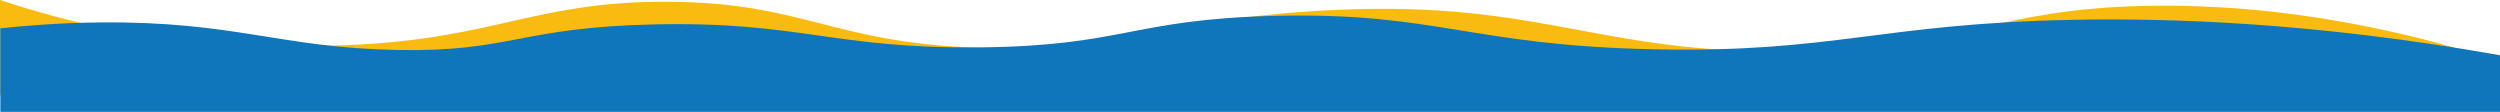
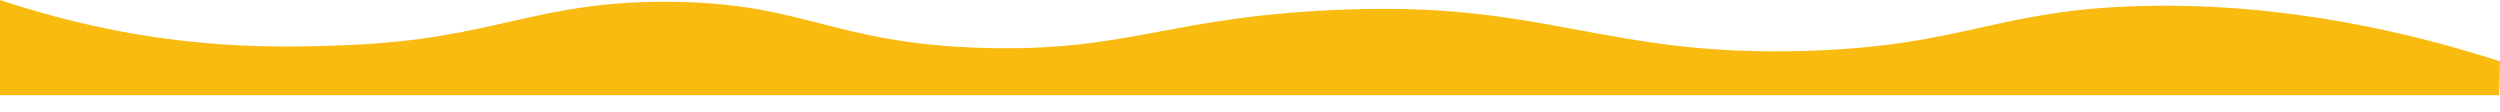
<svg xmlns="http://www.w3.org/2000/svg" id="Layer_1" data-name="Layer 1" viewBox="0 0 1920.28 85.94">
  <defs>
    <style>.cls-1{fill:#f9bb10;}.cls-2{fill:#0f76bc;}</style>
  </defs>
  <title>divider-3</title>
  <path class="cls-1" d="M1920.28,47.1C1854.78,26,1757.81,2.25,1648,4.53,1534.16,6.9,1510.3,35.3,1387.7,39.07c-151.69,4.67-197.32-36.17-346-32C899.17,11.1,870.35,40.19,755,36.79,638.1,33.35,618.78,1.8,512.55,1.36,410.73.94,380.5,30,267.24,34.61,202.3,37.28,115.11,38.05,0,0V73.13H1919.66Z" />
-   <path class="cls-2" d="M1920.28,42.43c-143.36-25.44-255-28.64-328.09-27.21-147.73,2.86-183.61,25.42-320.56,22.67-143-2.87-167.69-28.75-292.86-25.7C869.68,14.85,863.16,35.13,753.59,36.38,640,37.67,614.82,16.25,502.43,18.74,398.42,21.05,392.74,40,305.08,38.39,215.53,36.74,180.17,16.21,76.92,17.23,44.45,17.55,18.2,19.87.28,21.77V85.94h1920Z" />
</svg>